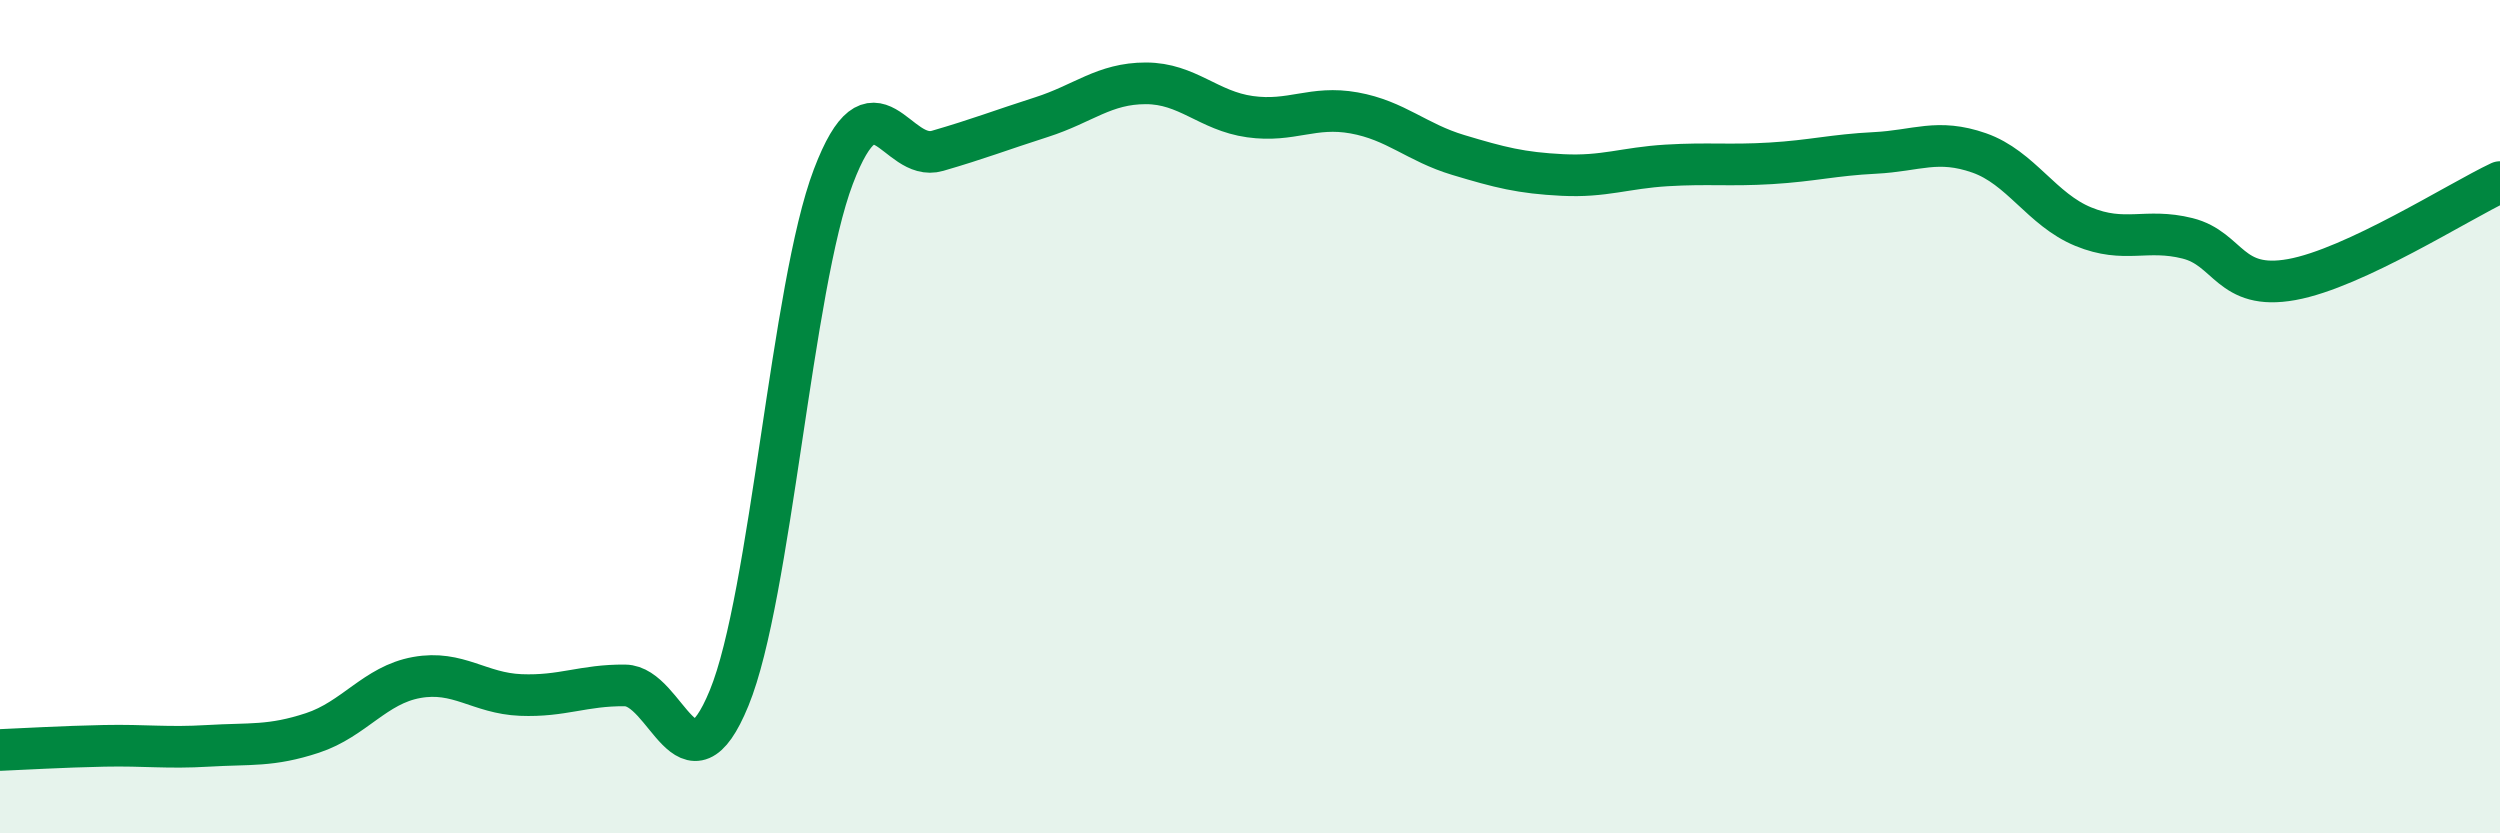
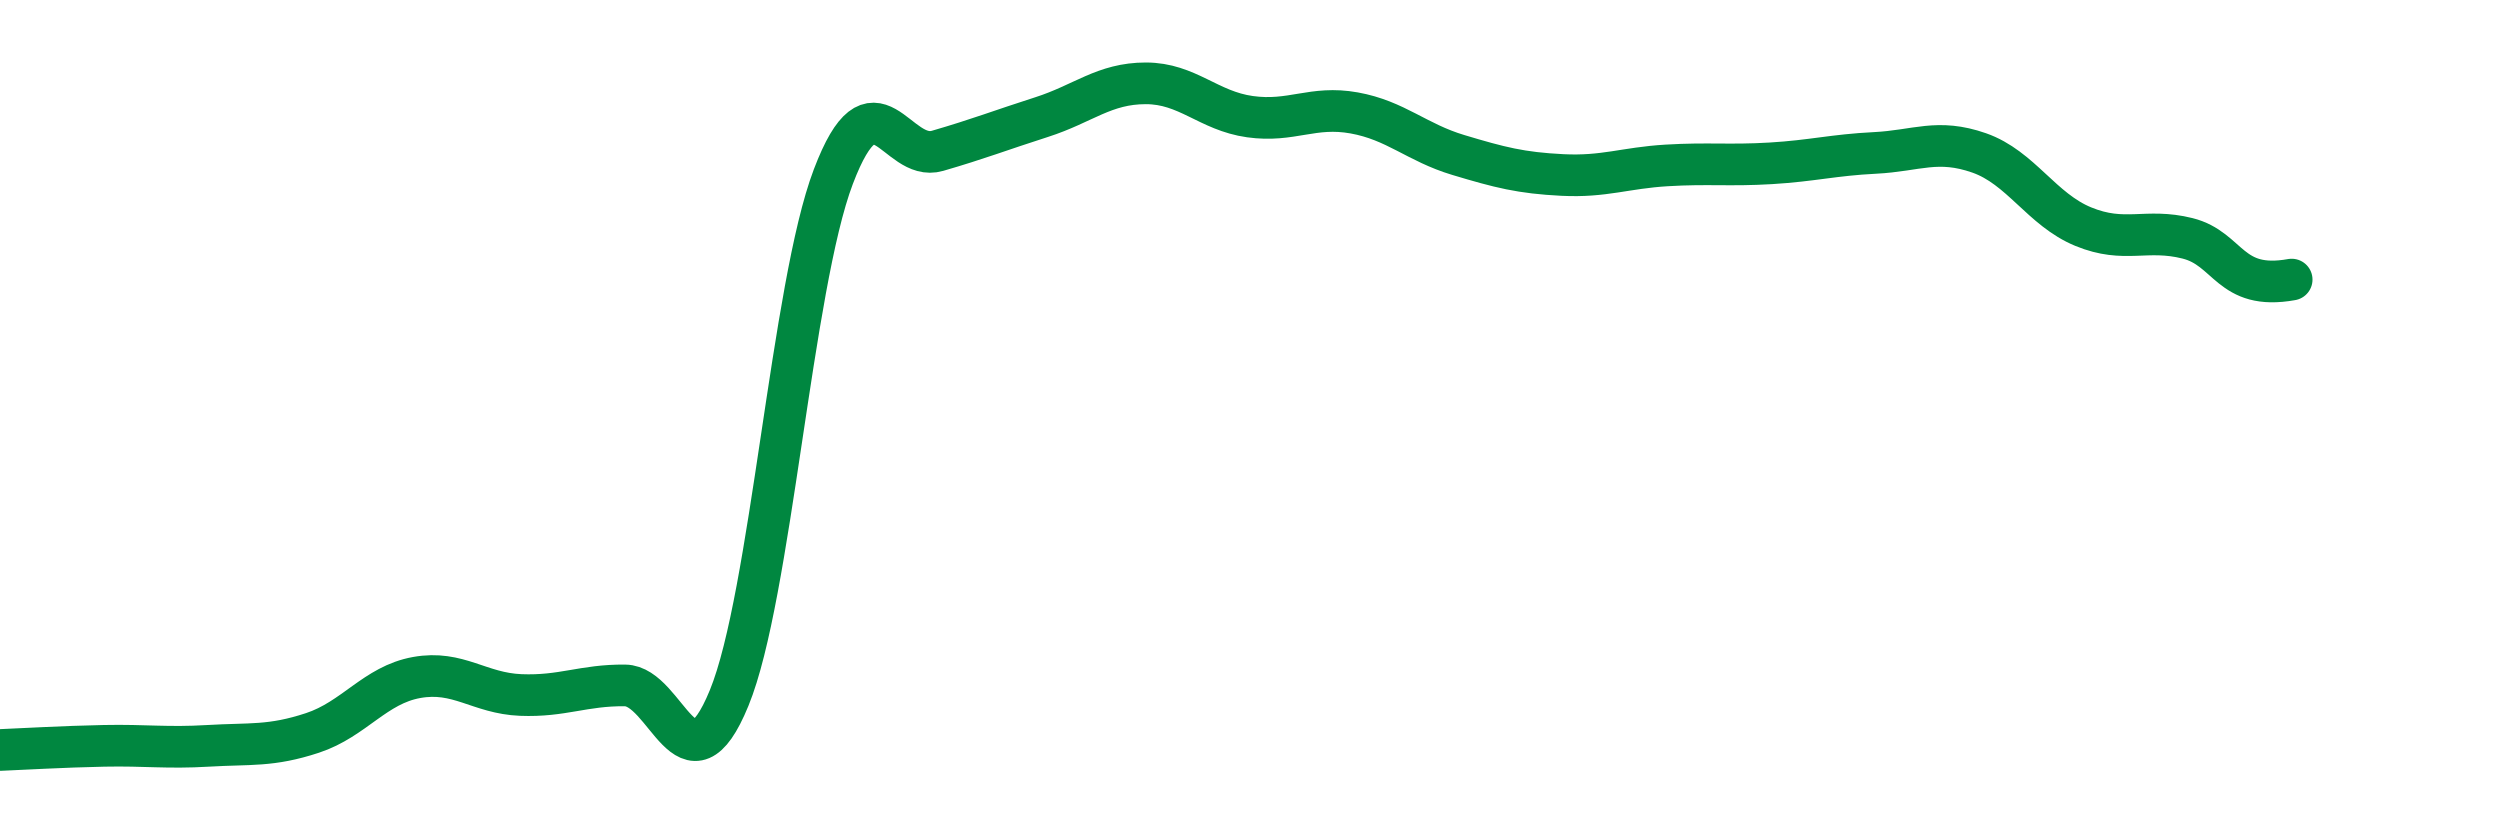
<svg xmlns="http://www.w3.org/2000/svg" width="60" height="20" viewBox="0 0 60 20">
-   <path d="M 0,18 C 0.5,17.98 1.5,17.92 2.5,17.9 C 3.5,17.88 4,17.96 5,17.9 C 6,17.84 6.5,17.92 7.5,17.59 C 8.5,17.26 9,16.44 10,16.26 C 11,16.08 11.5,16.64 12.5,16.68 C 13.5,16.72 14,16.44 15,16.45 C 16,16.46 16.5,19.19 17.5,16.75 C 18.5,14.31 19,6.87 20,4.24 C 21,1.61 21.5,3.91 22.5,3.62 C 23.5,3.33 24,3.13 25,2.81 C 26,2.49 26.5,2 27.5,2 C 28.5,2 29,2.66 30,2.8 C 31,2.94 31.5,2.53 32.5,2.71 C 33.5,2.89 34,3.42 35,3.72 C 36,4.02 36.5,4.15 37.5,4.2 C 38.5,4.25 39,4.03 40,3.97 C 41,3.91 41.5,3.98 42.5,3.92 C 43.5,3.86 44,3.72 45,3.67 C 46,3.62 46.5,3.32 47.5,3.67 C 48.5,4.02 49,5.03 50,5.44 C 51,5.85 51.5,5.47 52.5,5.72 C 53.5,5.97 53.5,6.98 55,6.71 C 56.5,6.44 59,4.84 60,4.37L60 20L0 20Z" fill="#008740" opacity="0.1" stroke-linecap="round" stroke-linejoin="round" />
-   <path d="M 0,18 C 0.5,17.98 1.5,17.92 2.5,17.9 C 3.5,17.88 4,17.96 5,17.9 C 6,17.84 6.5,17.92 7.5,17.59 C 8.5,17.26 9,16.44 10,16.26 C 11,16.08 11.5,16.64 12.5,16.68 C 13.5,16.72 14,16.44 15,16.45 C 16,16.46 16.5,19.19 17.5,16.75 C 18.5,14.31 19,6.87 20,4.24 C 21,1.61 21.5,3.91 22.5,3.62 C 23.5,3.33 24,3.13 25,2.81 C 26,2.49 26.5,2 27.5,2 C 28.5,2 29,2.66 30,2.8 C 31,2.94 31.5,2.53 32.5,2.71 C 33.5,2.89 34,3.42 35,3.72 C 36,4.02 36.5,4.15 37.5,4.2 C 38.5,4.25 39,4.03 40,3.97 C 41,3.91 41.5,3.98 42.5,3.92 C 43.5,3.86 44,3.72 45,3.67 C 46,3.62 46.5,3.32 47.5,3.67 C 48.5,4.02 49,5.03 50,5.44 C 51,5.85 51.5,5.47 52.5,5.72 C 53.5,5.97 53.5,6.98 55,6.71 C 56.5,6.44 59,4.84 60,4.37" stroke="#008740" stroke-width="1" fill="none" stroke-linecap="round" stroke-linejoin="round" />
+   <path d="M 0,18 C 0.5,17.98 1.5,17.92 2.5,17.9 C 3.5,17.88 4,17.96 5,17.9 C 6,17.84 6.5,17.92 7.5,17.59 C 8.5,17.26 9,16.44 10,16.26 C 11,16.08 11.5,16.64 12.5,16.68 C 13.5,16.72 14,16.44 15,16.45 C 16,16.46 16.5,19.19 17.5,16.75 C 18.5,14.31 19,6.87 20,4.24 C 21,1.61 21.5,3.91 22.5,3.62 C 23.5,3.33 24,3.13 25,2.81 C 26,2.49 26.5,2 27.5,2 C 28.5,2 29,2.66 30,2.8 C 31,2.94 31.5,2.53 32.5,2.71 C 33.5,2.89 34,3.42 35,3.72 C 36,4.02 36.5,4.15 37.5,4.2 C 38.5,4.25 39,4.03 40,3.97 C 41,3.91 41.5,3.98 42.5,3.92 C 43.5,3.86 44,3.72 45,3.67 C 46,3.62 46.5,3.32 47.5,3.67 C 48.5,4.02 49,5.03 50,5.44 C 51,5.85 51.5,5.47 52.5,5.72 C 53.5,5.97 53.5,6.98 55,6.71 " stroke="#008740" stroke-width="1" fill="none" stroke-linecap="round" stroke-linejoin="round" />
</svg>